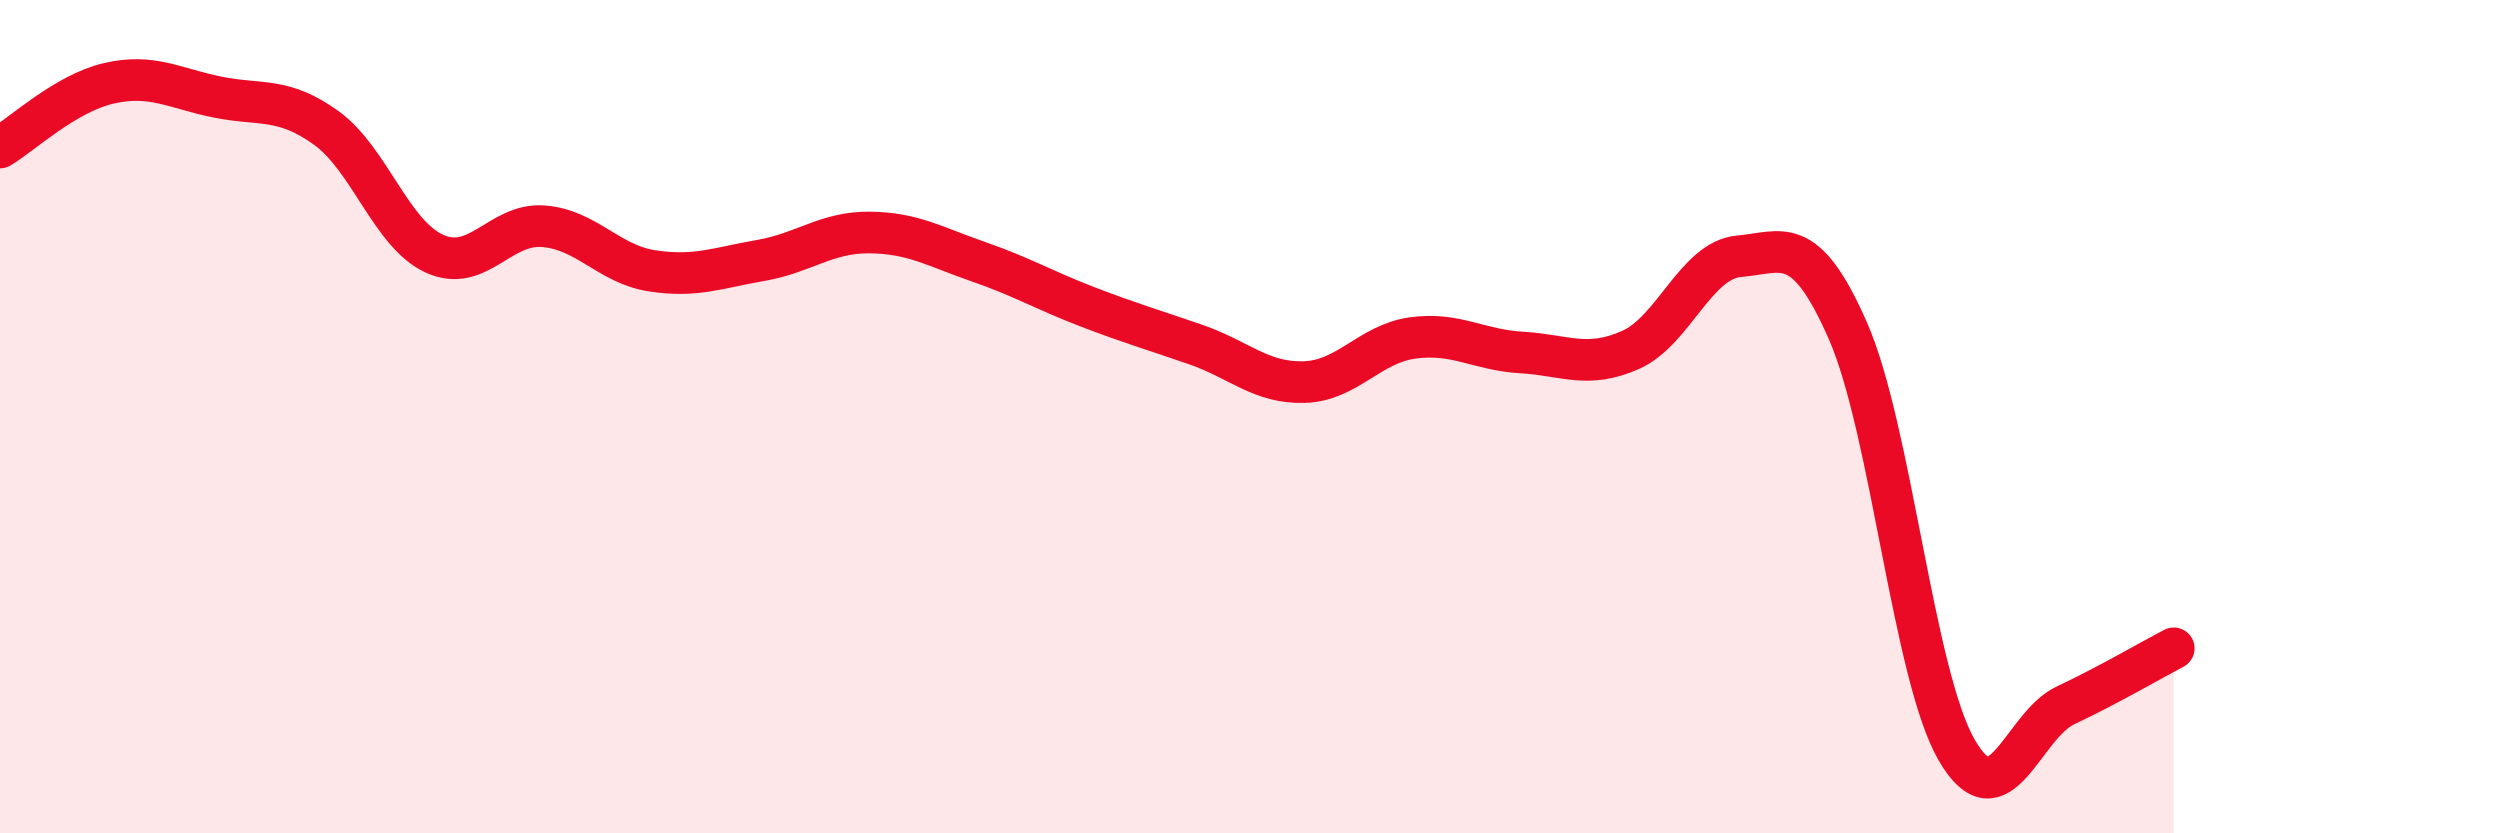
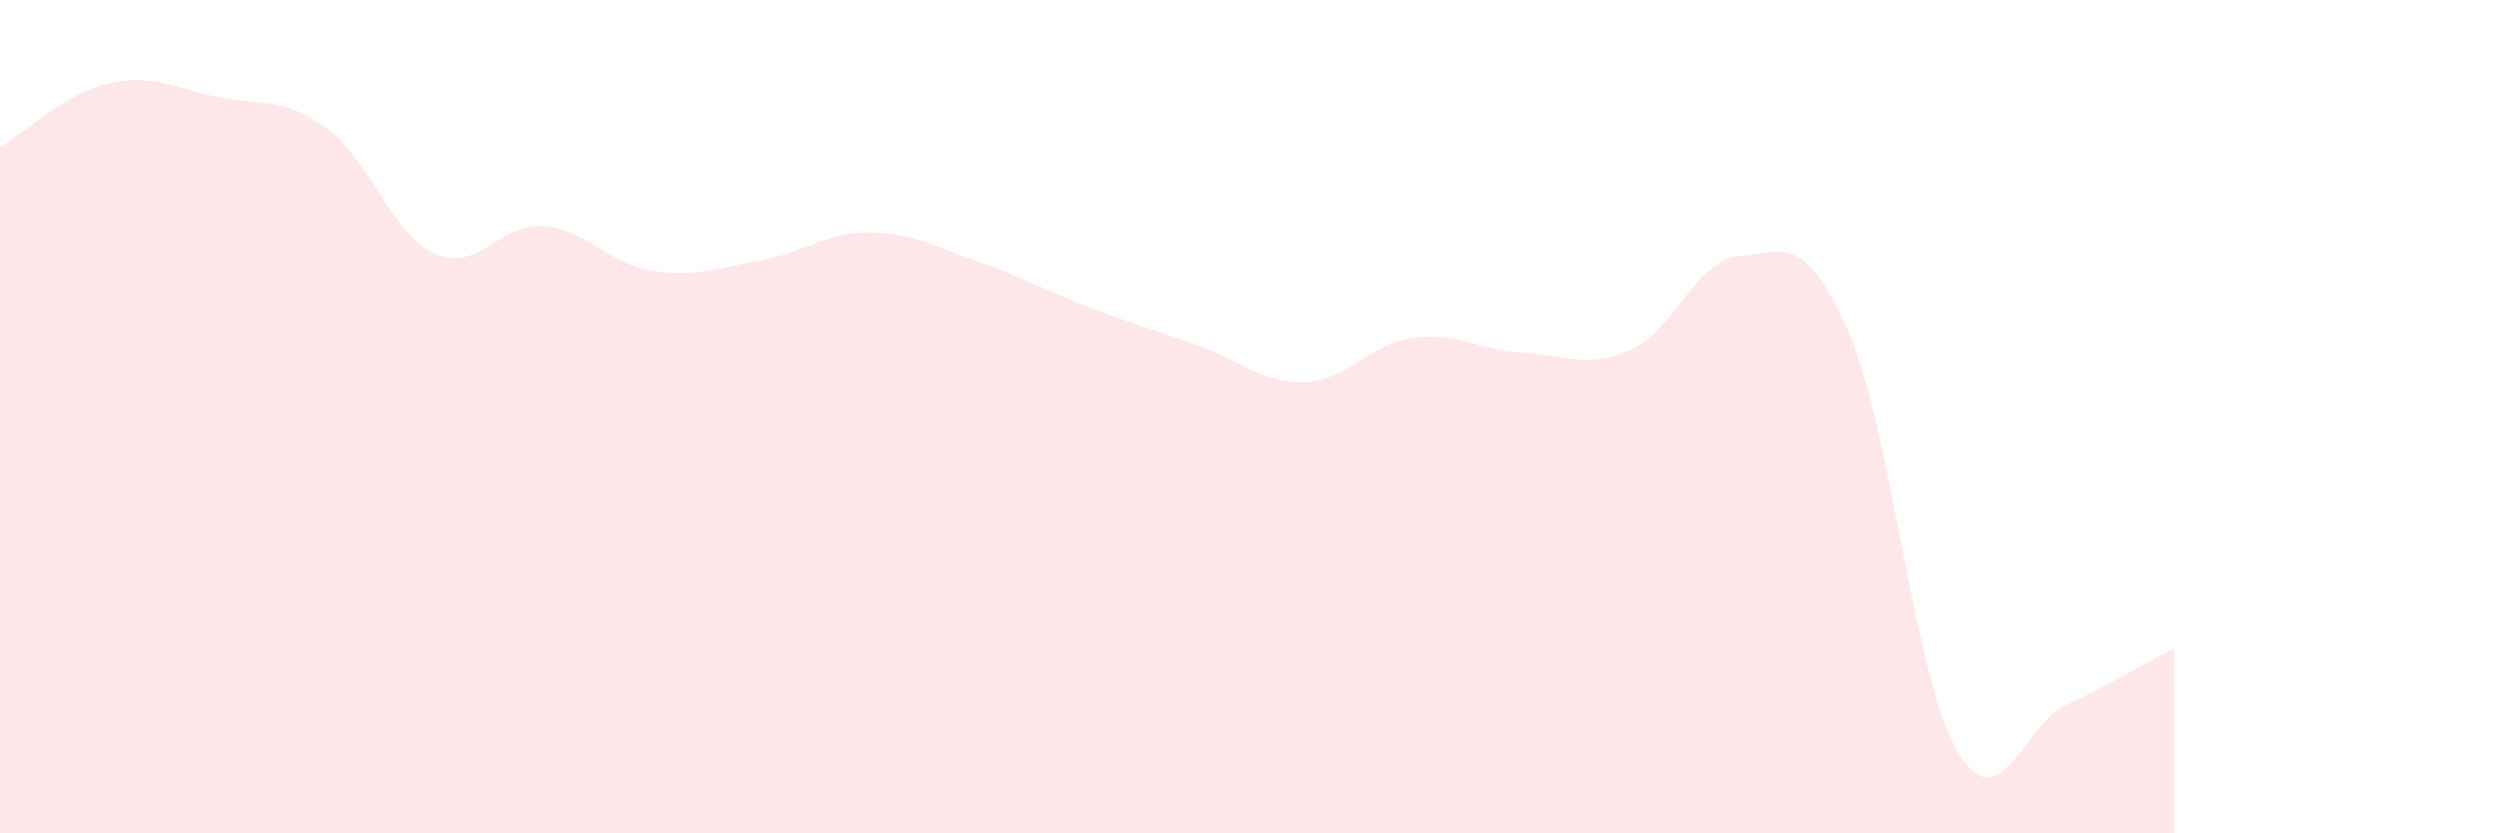
<svg xmlns="http://www.w3.org/2000/svg" width="60" height="20" viewBox="0 0 60 20">
  <path d="M 0,3.54 C 0.52,3.23 1.57,2.24 2.61,2 C 3.65,1.76 4.18,2.12 5.22,2.33 C 6.26,2.54 6.79,2.32 7.83,3.07 C 8.87,3.82 9.39,5.62 10.43,6.09 C 11.47,6.56 12,5.35 13.04,5.43 C 14.08,5.51 14.61,6.34 15.65,6.5 C 16.69,6.66 17.22,6.43 18.26,6.25 C 19.3,6.07 19.83,5.57 20.87,5.58 C 21.91,5.59 22.44,5.92 23.48,6.28 C 24.52,6.64 25.05,6.96 26.09,7.36 C 27.13,7.76 27.66,7.91 28.7,8.27 C 29.74,8.63 30.26,9.2 31.3,9.17 C 32.34,9.14 32.87,8.25 33.91,8.11 C 34.95,7.97 35.48,8.4 36.52,8.46 C 37.56,8.52 38.09,8.86 39.13,8.4 C 40.17,7.94 40.7,6.24 41.74,6.15 C 42.78,6.06 43.31,5.57 44.35,7.94 C 45.39,10.31 45.92,16.2 46.96,18 C 48,19.8 48.53,17.42 49.57,16.93 C 50.61,16.44 51.65,15.83 52.17,15.56L52.17 20L0 20Z" fill="#EB0A25" opacity="0.1" stroke-linecap="round" stroke-linejoin="round" />
-   <path d="M 0,3.54 C 0.52,3.23 1.57,2.24 2.61,2 C 3.65,1.76 4.18,2.12 5.22,2.33 C 6.26,2.54 6.79,2.32 7.83,3.07 C 8.87,3.82 9.39,5.62 10.43,6.09 C 11.47,6.56 12,5.35 13.04,5.43 C 14.08,5.51 14.61,6.34 15.65,6.5 C 16.69,6.66 17.22,6.43 18.26,6.25 C 19.3,6.07 19.83,5.57 20.87,5.58 C 21.91,5.59 22.44,5.92 23.48,6.28 C 24.52,6.64 25.05,6.96 26.09,7.36 C 27.13,7.76 27.66,7.91 28.7,8.27 C 29.74,8.63 30.26,9.2 31.3,9.17 C 32.34,9.14 32.87,8.25 33.91,8.11 C 34.95,7.97 35.48,8.4 36.52,8.46 C 37.56,8.52 38.09,8.86 39.13,8.4 C 40.17,7.94 40.7,6.24 41.74,6.15 C 42.78,6.06 43.31,5.57 44.35,7.94 C 45.39,10.31 45.92,16.2 46.96,18 C 48,19.8 48.53,17.42 49.57,16.93 C 50.61,16.44 51.65,15.83 52.17,15.56" stroke="#EB0A25" stroke-width="1" fill="none" stroke-linecap="round" stroke-linejoin="round" />
</svg>